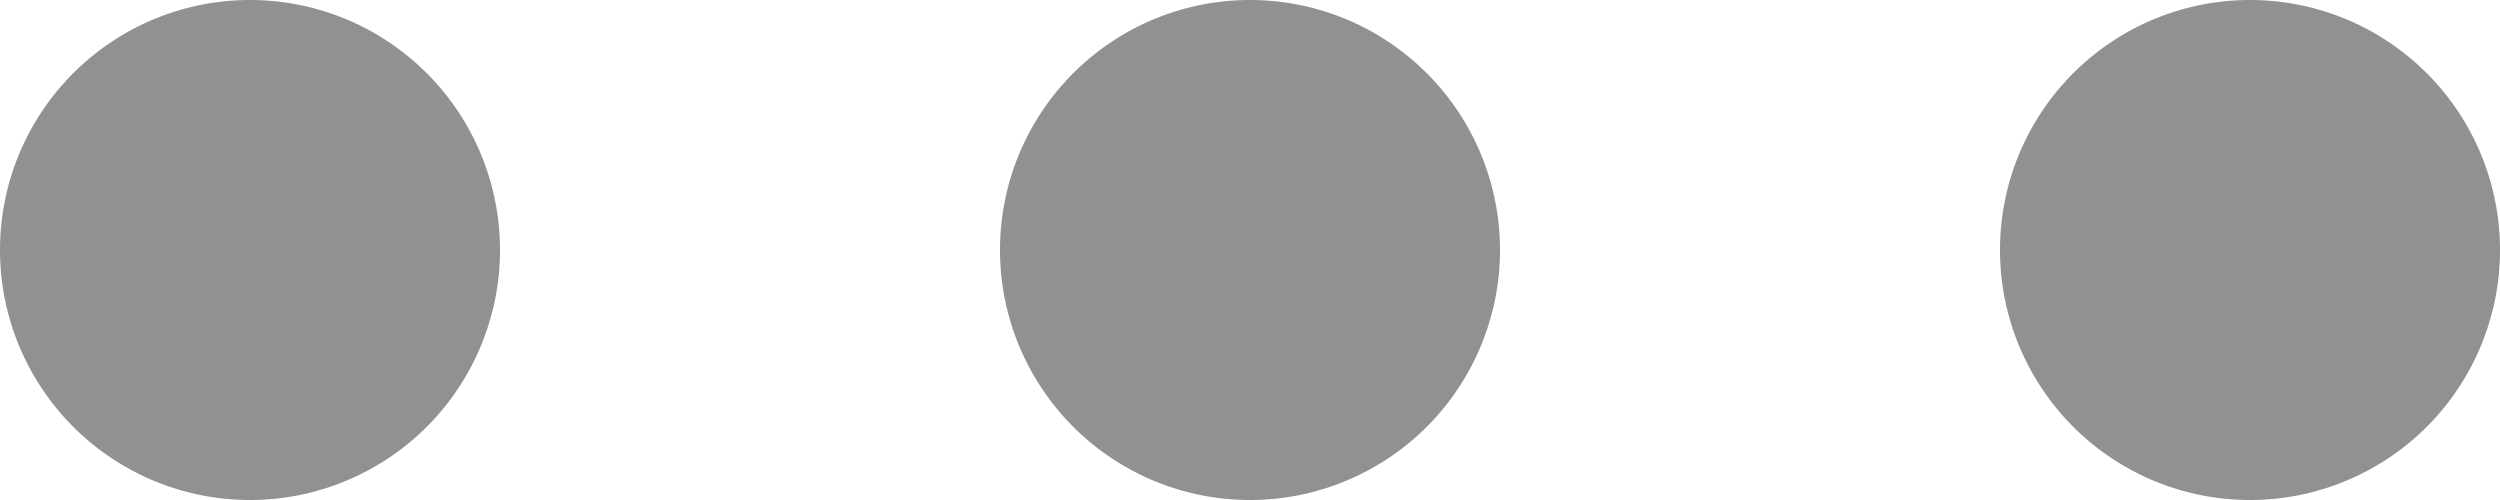
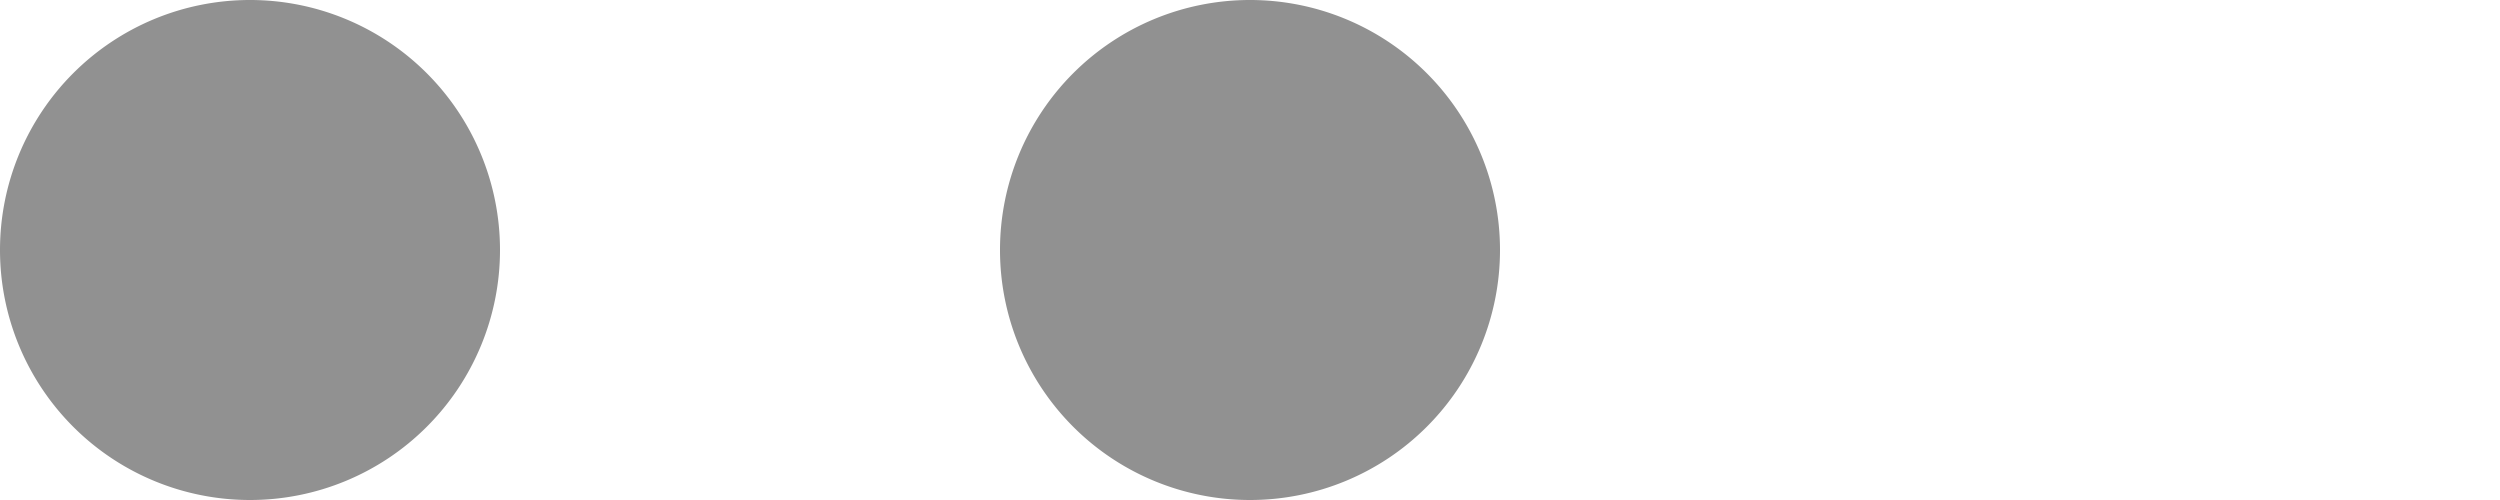
<svg xmlns="http://www.w3.org/2000/svg" width="25" height="5" viewBox="0 0 25 5">
  <g>
    <g>
      <g>
        <path fill="#919191" d="M0 2.5a2.5 2.5 0 1 1 5 0 2.5 2.5 0 0 1-5 0z" />
      </g>
      <g>
        <path fill="#919191" d="M10 2.5a2.5 2.5 0 1 1 5 0 2.5 2.5 0 0 1-5 0z" />
      </g>
      <g>
-         <path fill="#919191" d="M20 2.5a2.5 2.5 0 1 1 5 0 2.5 2.5 0 0 1-5 0z" />
-       </g>
+         </g>
    </g>
  </g>
</svg>